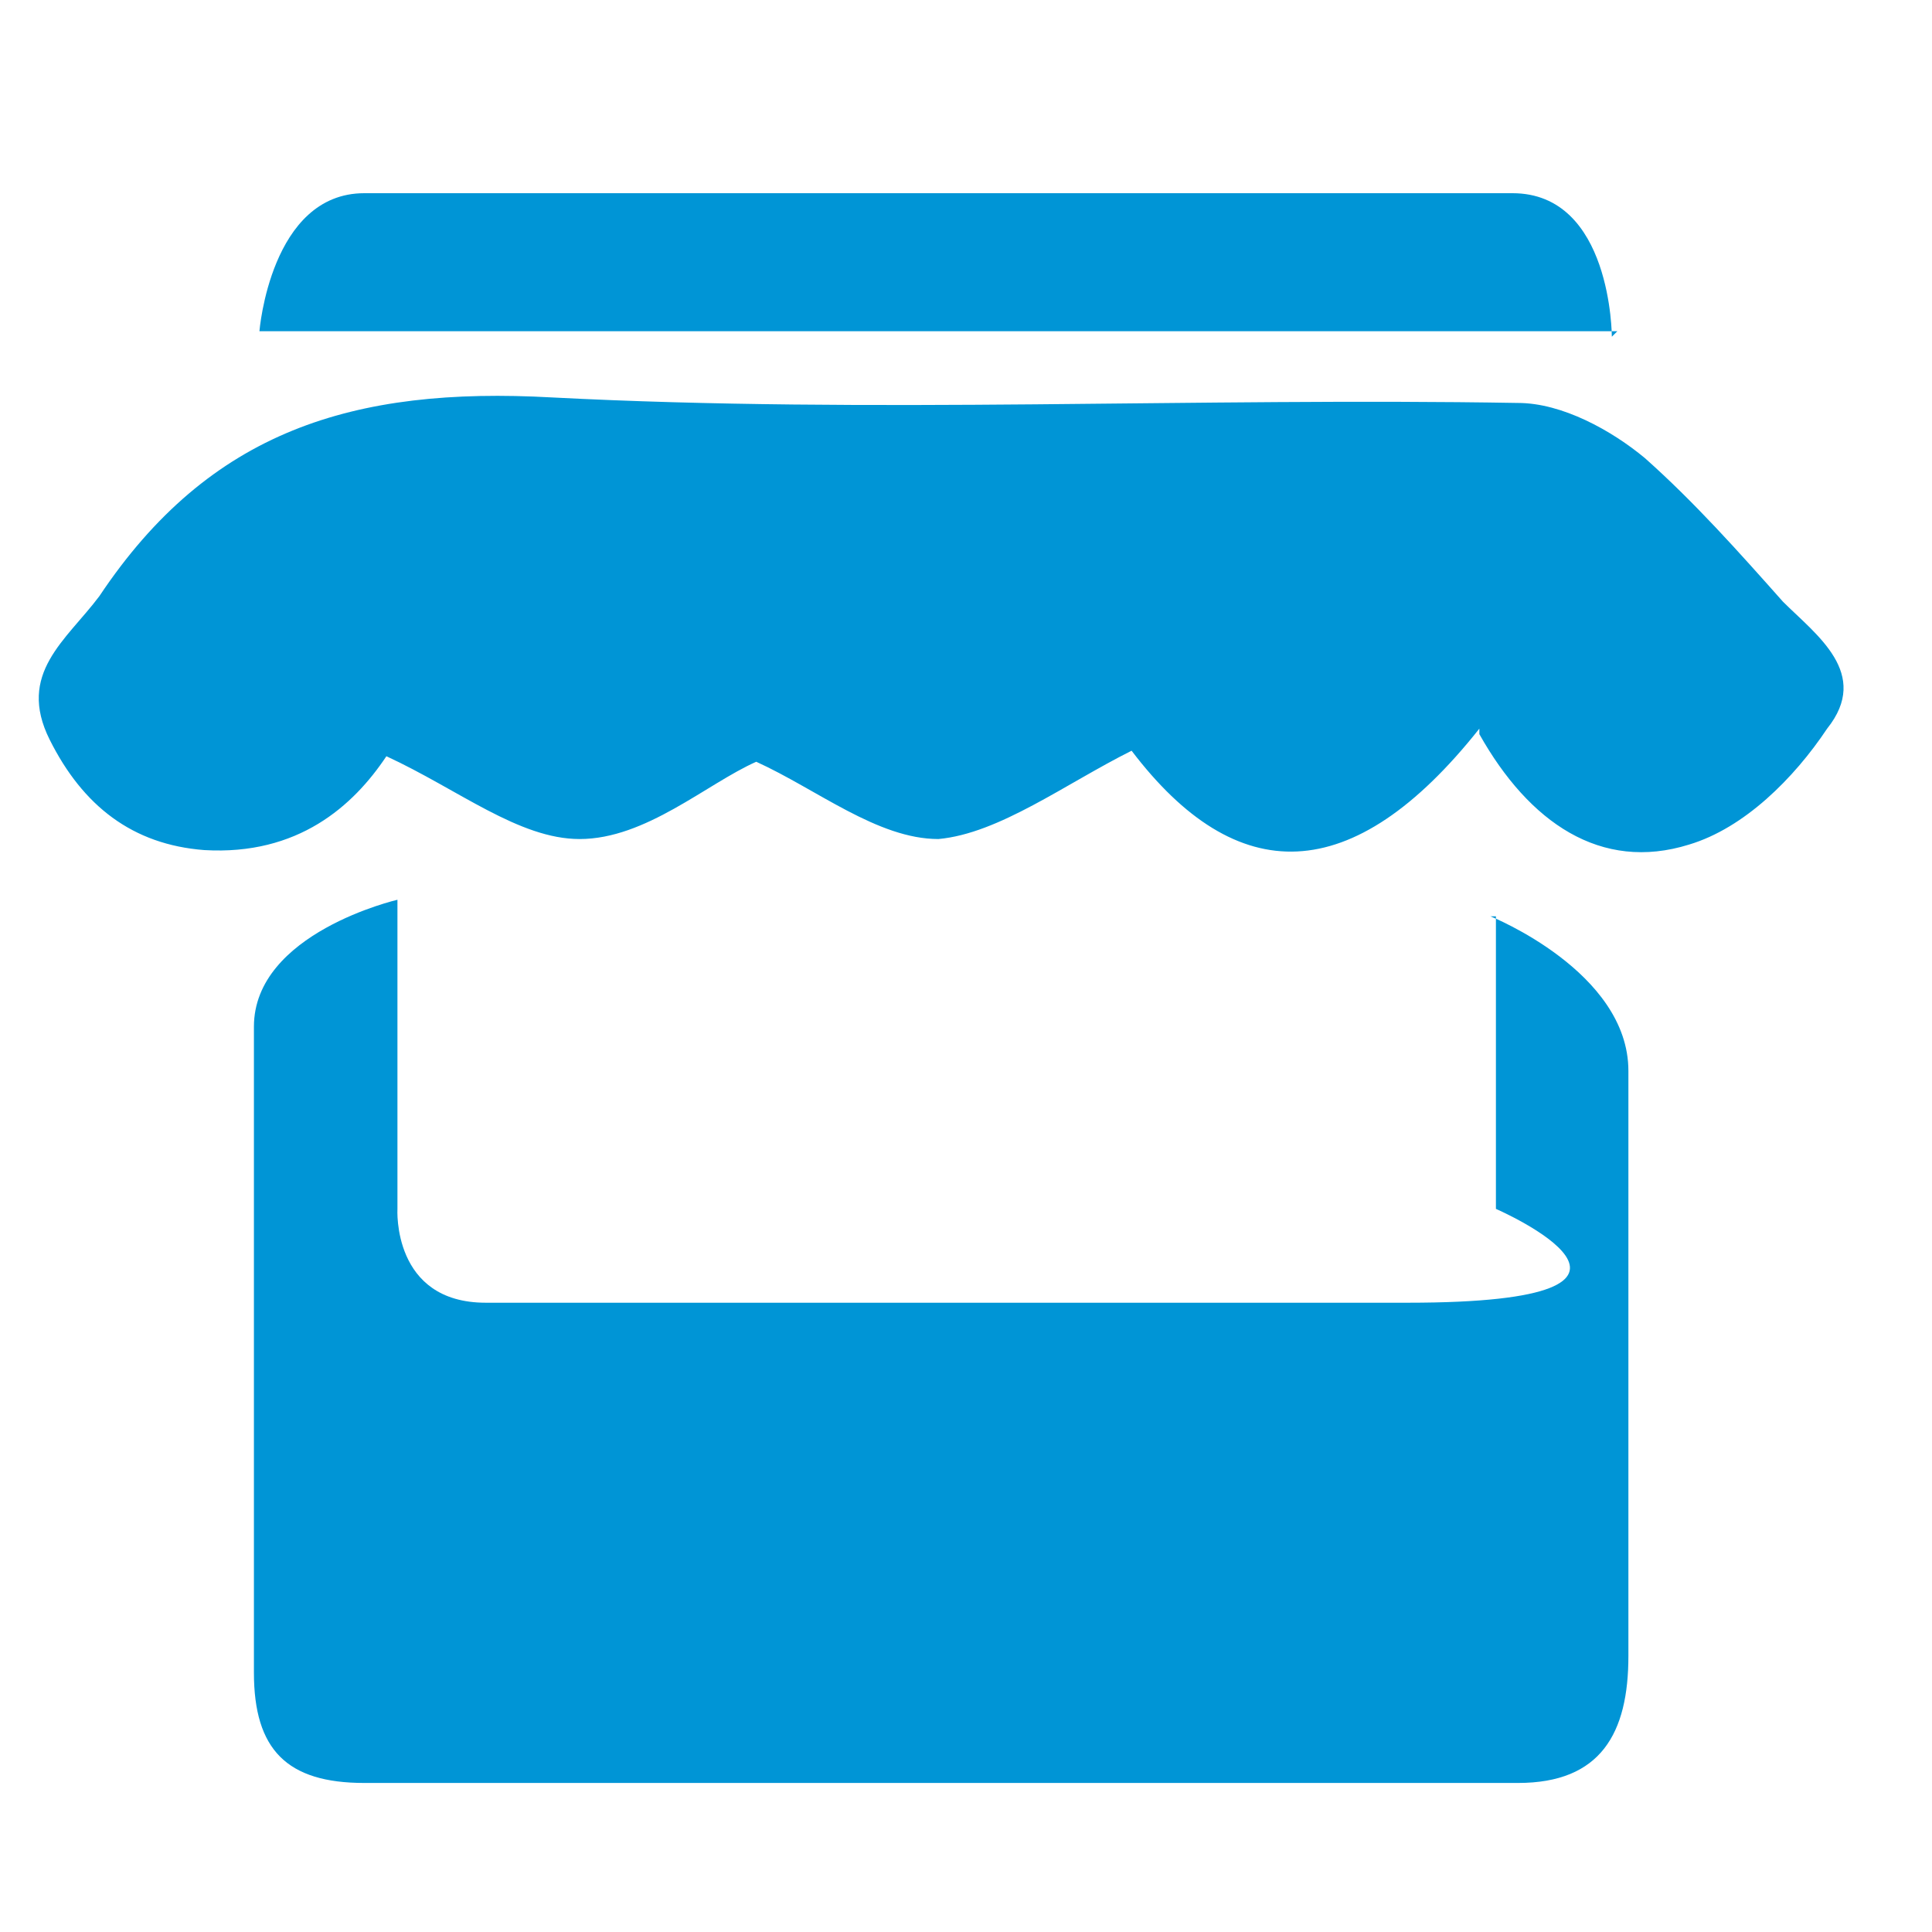
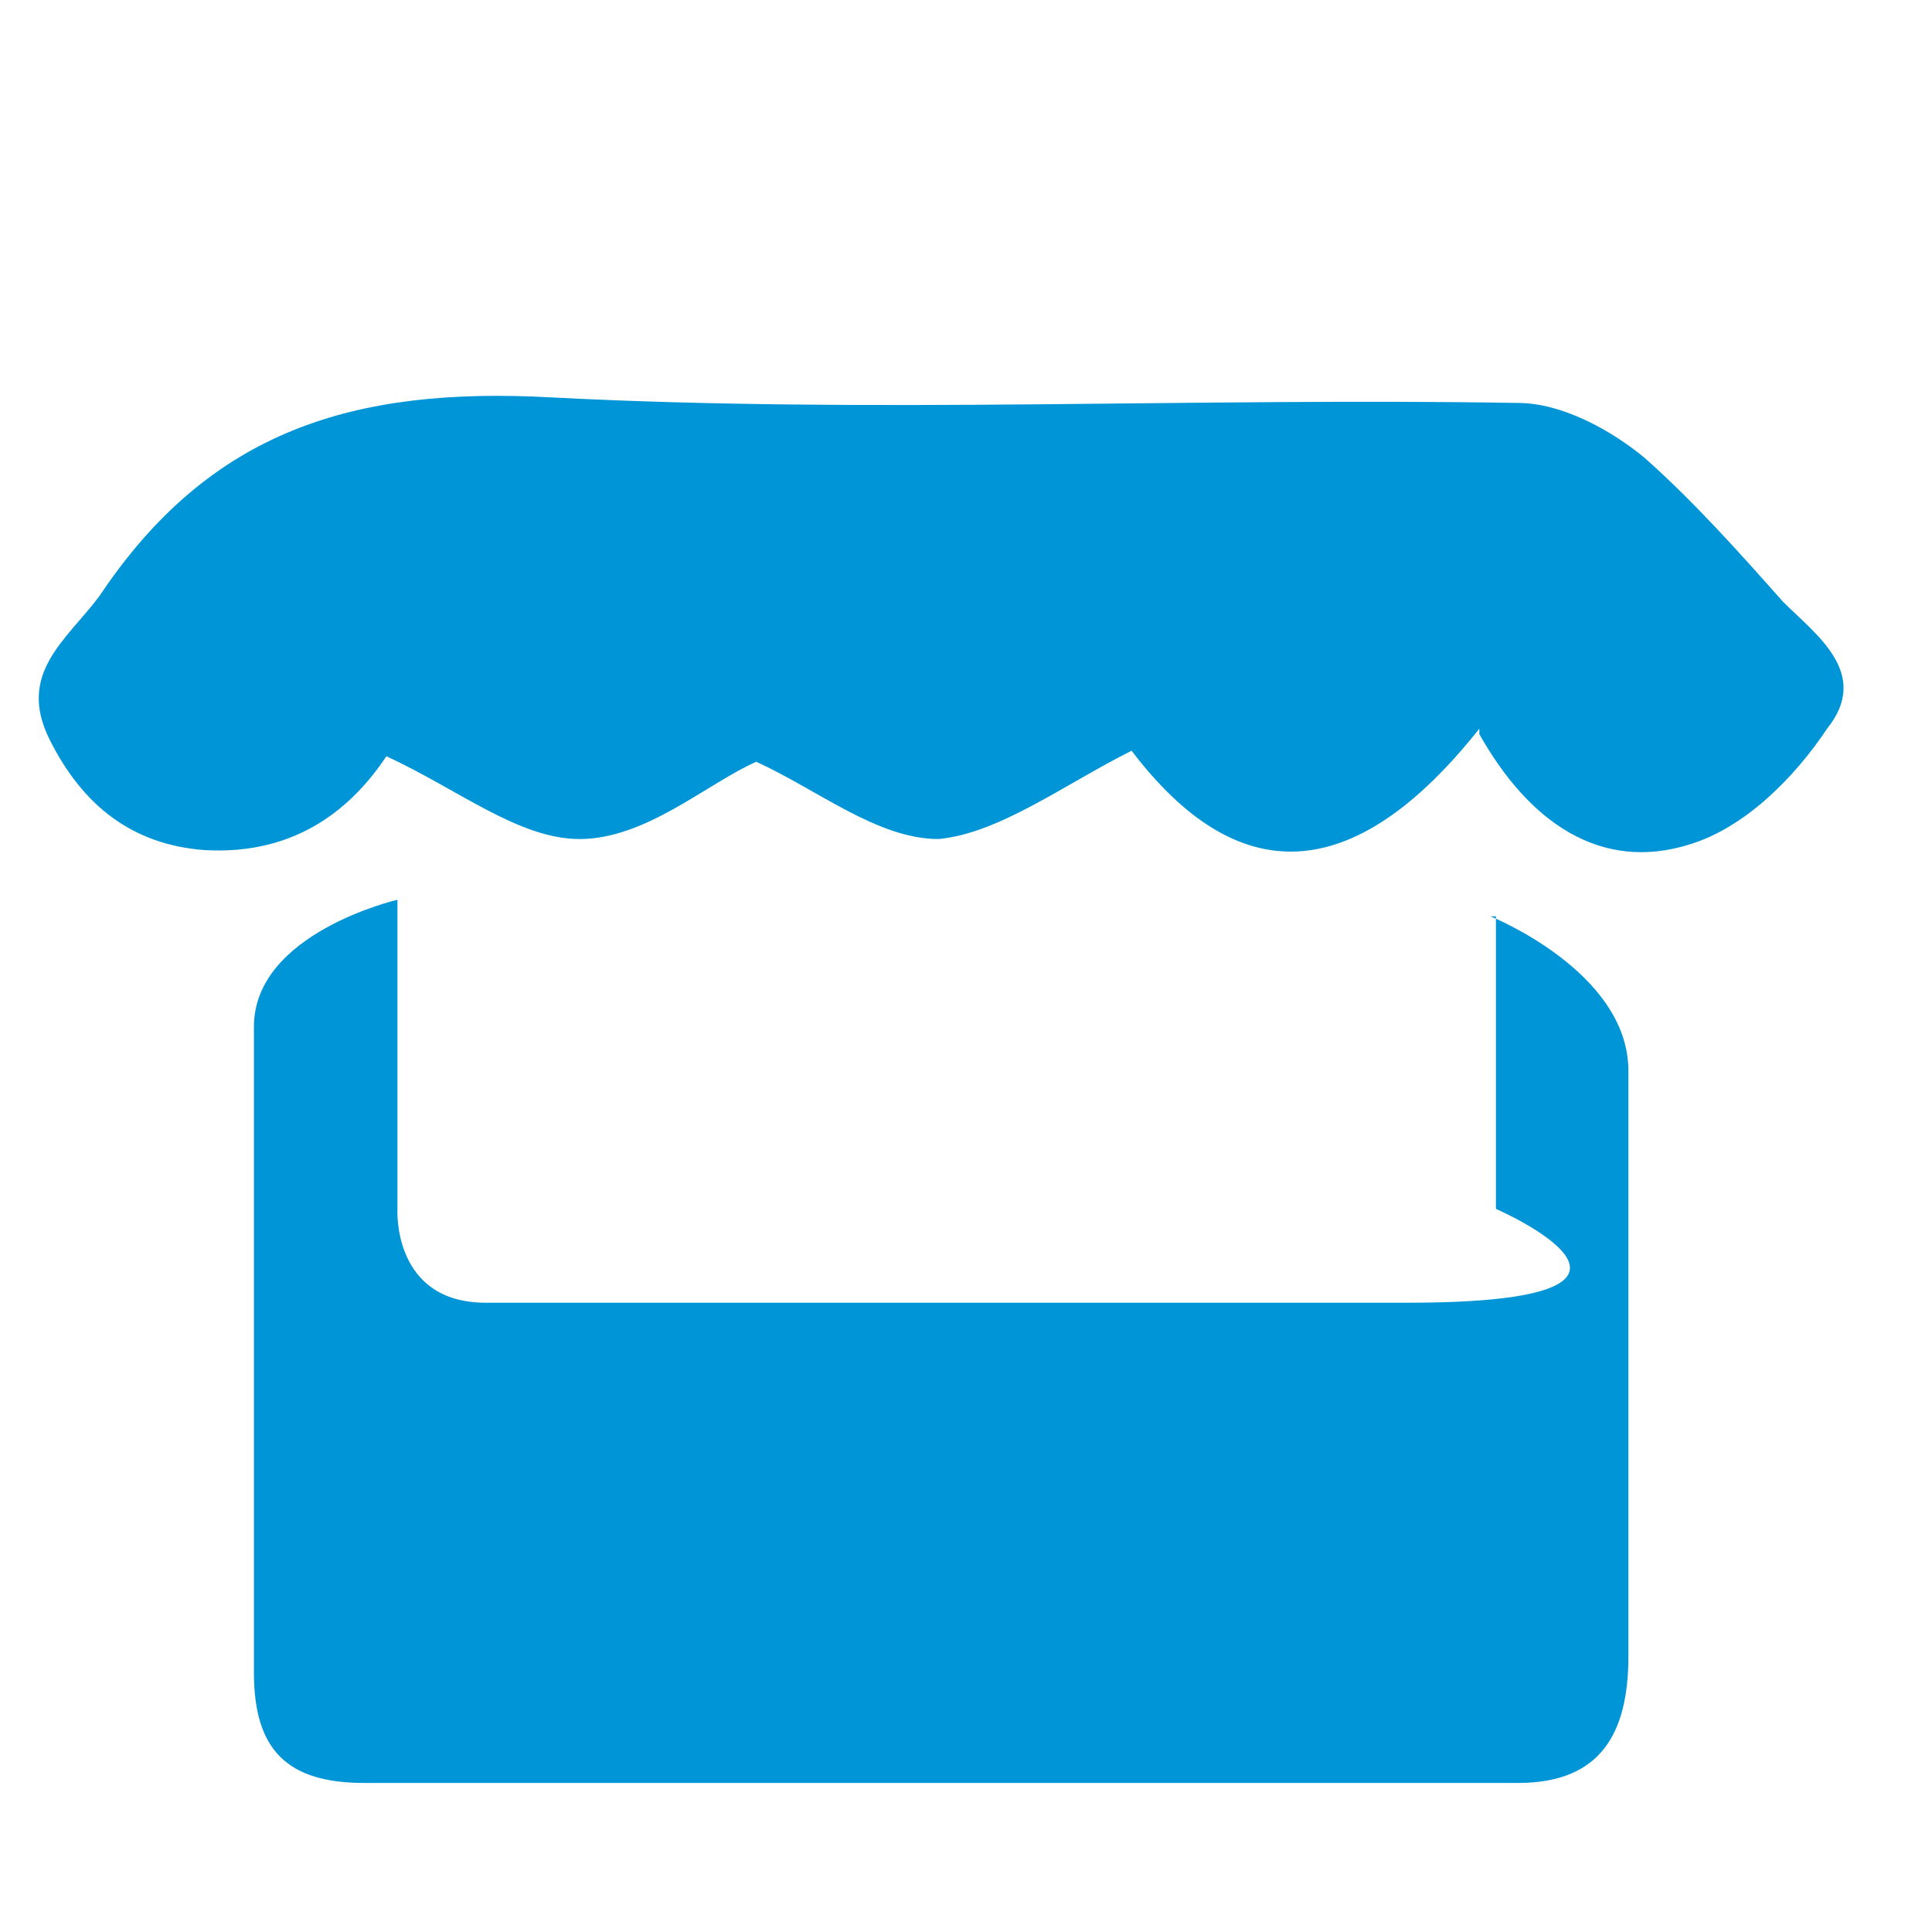
<svg xmlns="http://www.w3.org/2000/svg" version="1.1" viewBox="0 0 35 35">
  <defs>
    <style>
      .cls-1 {
        fill: #0095d6;
      }
    </style>
  </defs>
  <g>
    <g id="Layer_1">
      <path class="cls-1" d="M27,16.6s2.5,1,2.5,2.8c0,3.7,0,10.6,0,10.6,0,1.4-.5,2.3-2,2.3-7,0-13.9,0-20.9,0-1.4,0-2-.6-2-2,0-3.9,0-7.8,0-11.7,0-1.7,2.6-2.3,2.6-2.3v5.6s-.1,1.7,1.6,1.7c5.6,0,11.2,0,16.7,0s1.6-1.7,1.6-1.7v-5.3Z" />
      <path class="cls-1" d="M26.8,13.2c-2.3,2.9-4.4,2.9-6.3.4-1.2.6-2.4,1.5-3.5,1.6-1.1,0-2.2-.9-3.3-1.4-.9.4-2,1.4-3.2,1.4-1.1,0-2.2-.9-3.5-1.5-.6.9-1.6,1.8-3.3,1.7-1.3-.1-2.2-.8-2.8-2-.6-1.2.3-1.8.9-2.6,2-3,4.6-3.8,8.2-3.6,5.8.3,11.7,0,17.5.1.8,0,1.7.5,2.3,1,.9.8,1.7,1.7,2.5,2.6.6.6,1.6,1.3.8,2.3-.6.9-1.5,1.8-2.5,2.1-1.6.5-2.9-.4-3.8-2" />
-       <path class="cls-1" d="M29.3,6h-1.7c-7.1,0-21.2,0-21.2,0h-1.7s.2-2.5,1.9-2.5,9,0,13.4,0c2.5,0,5,0,7.4,0,1.8,0,1.8,2.6,1.8,2.6" />
    </g>
  </g>
</svg>